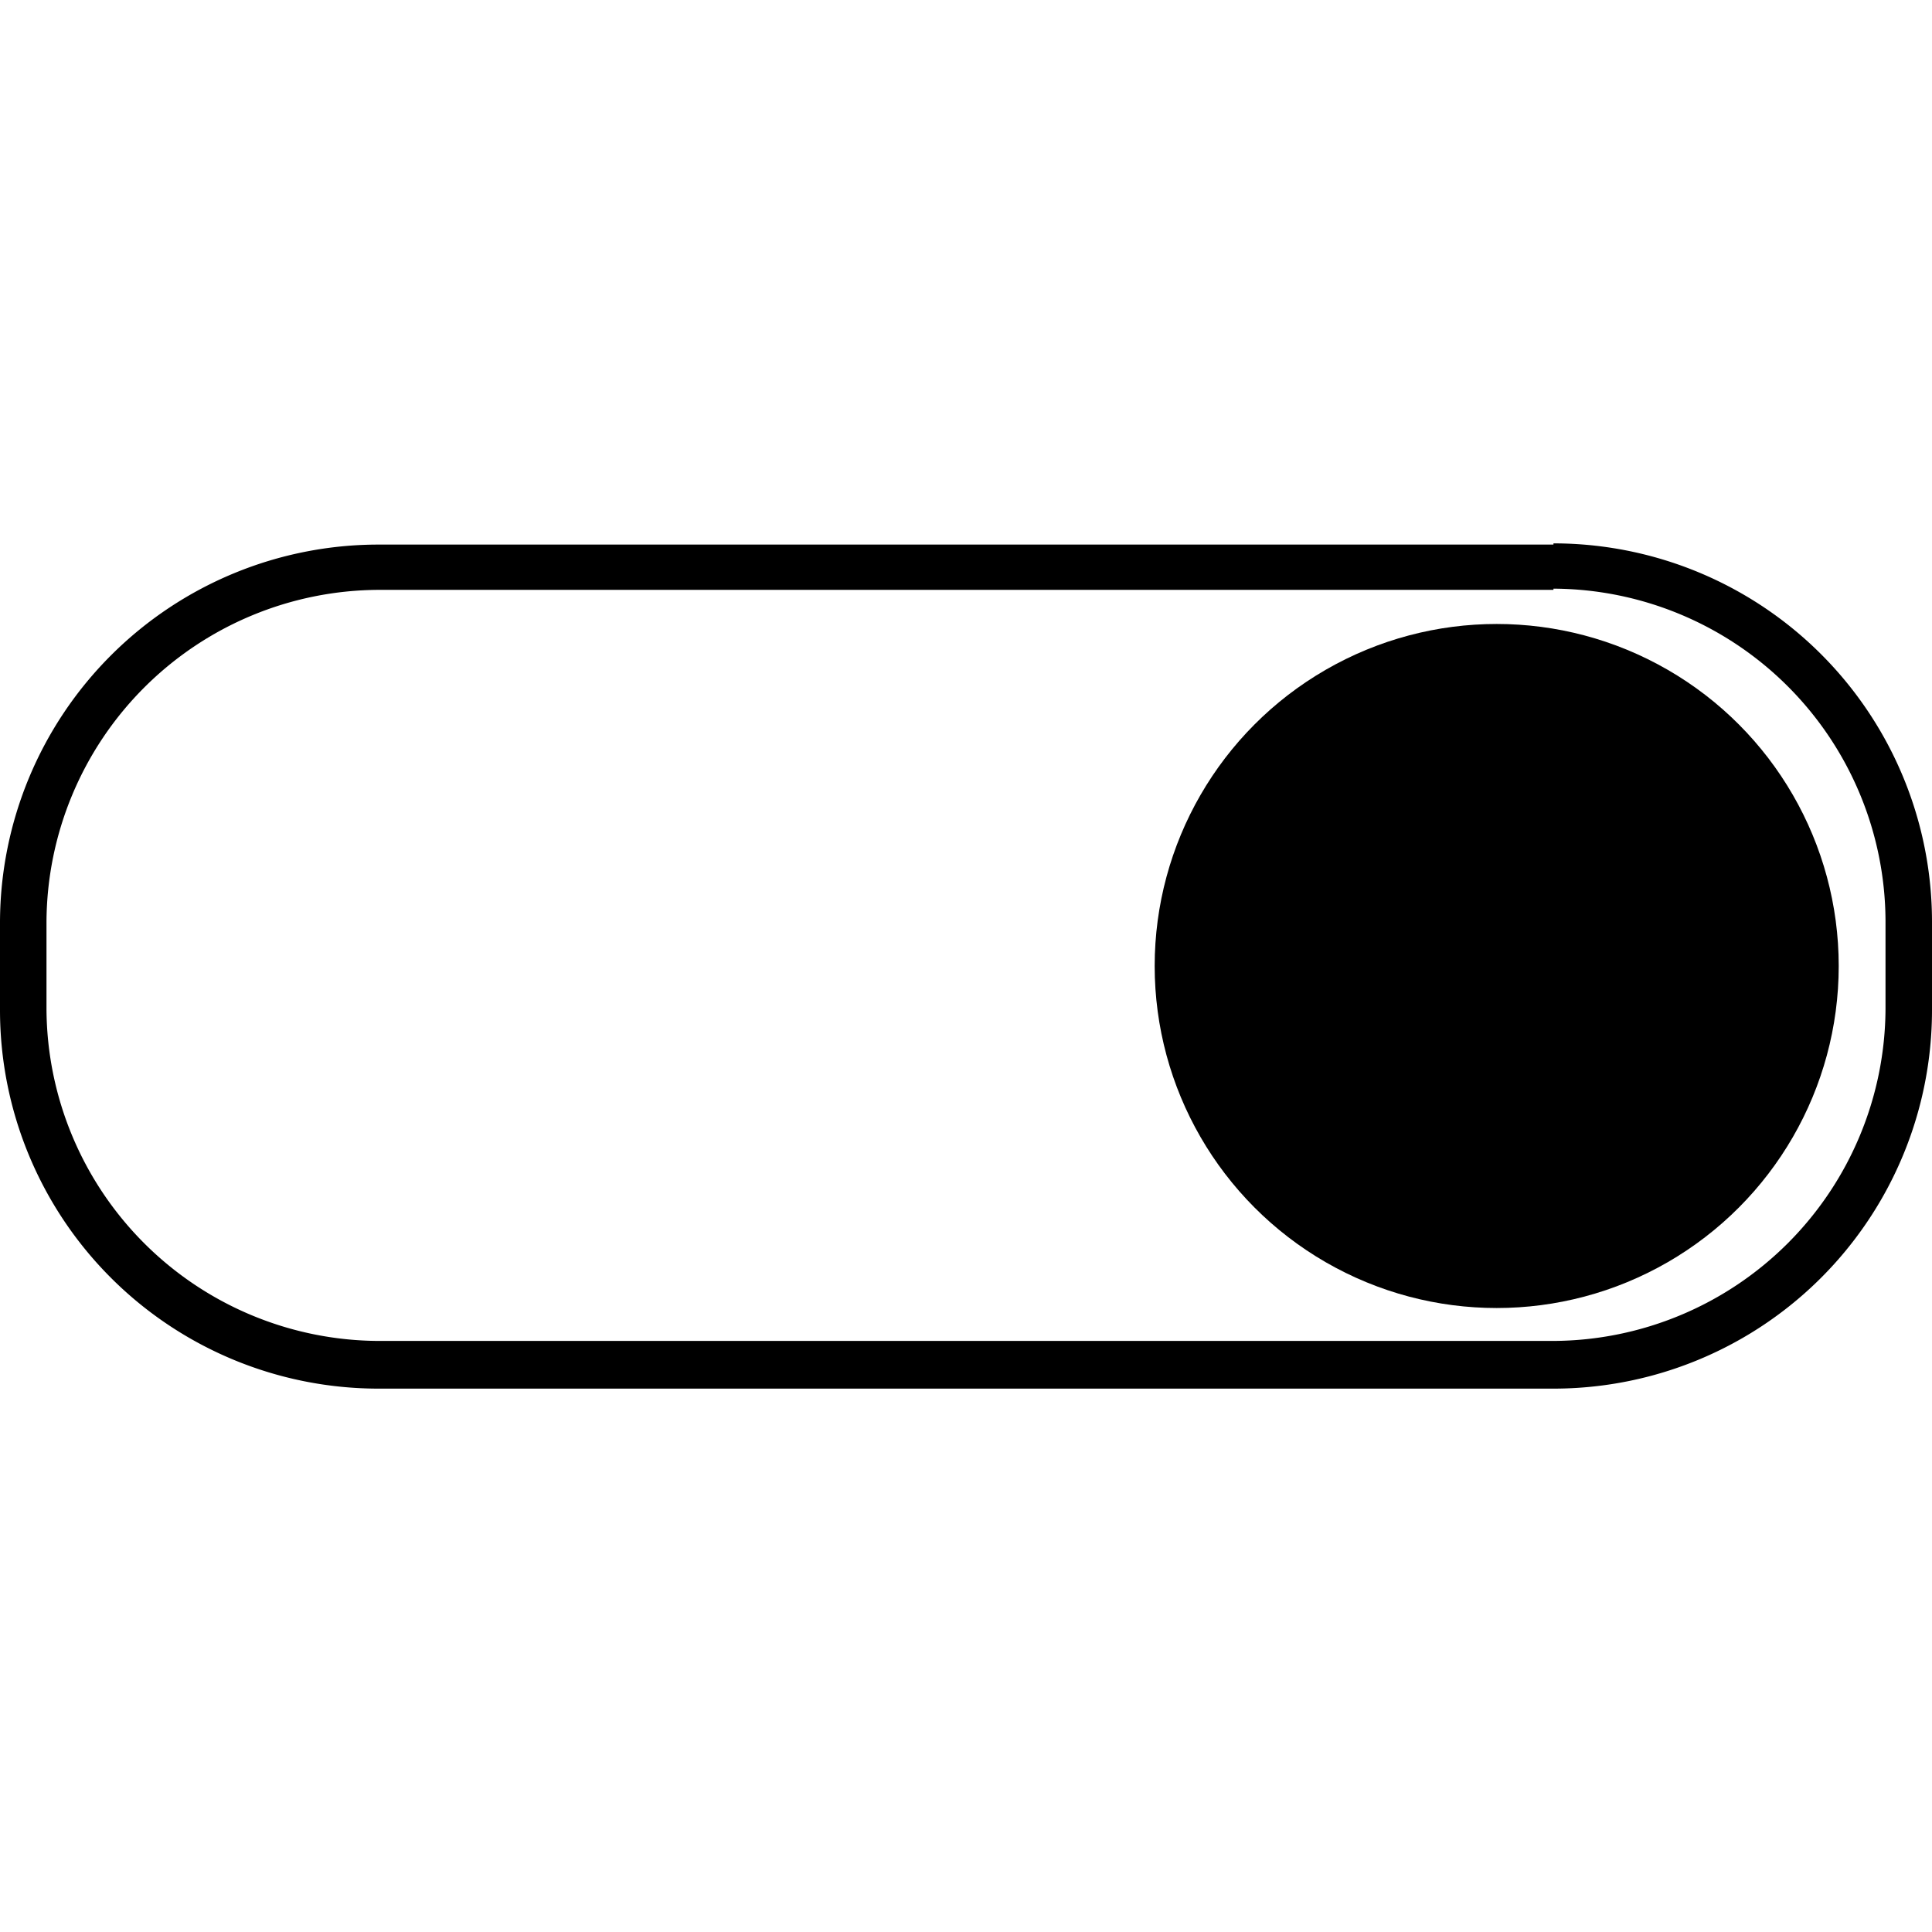
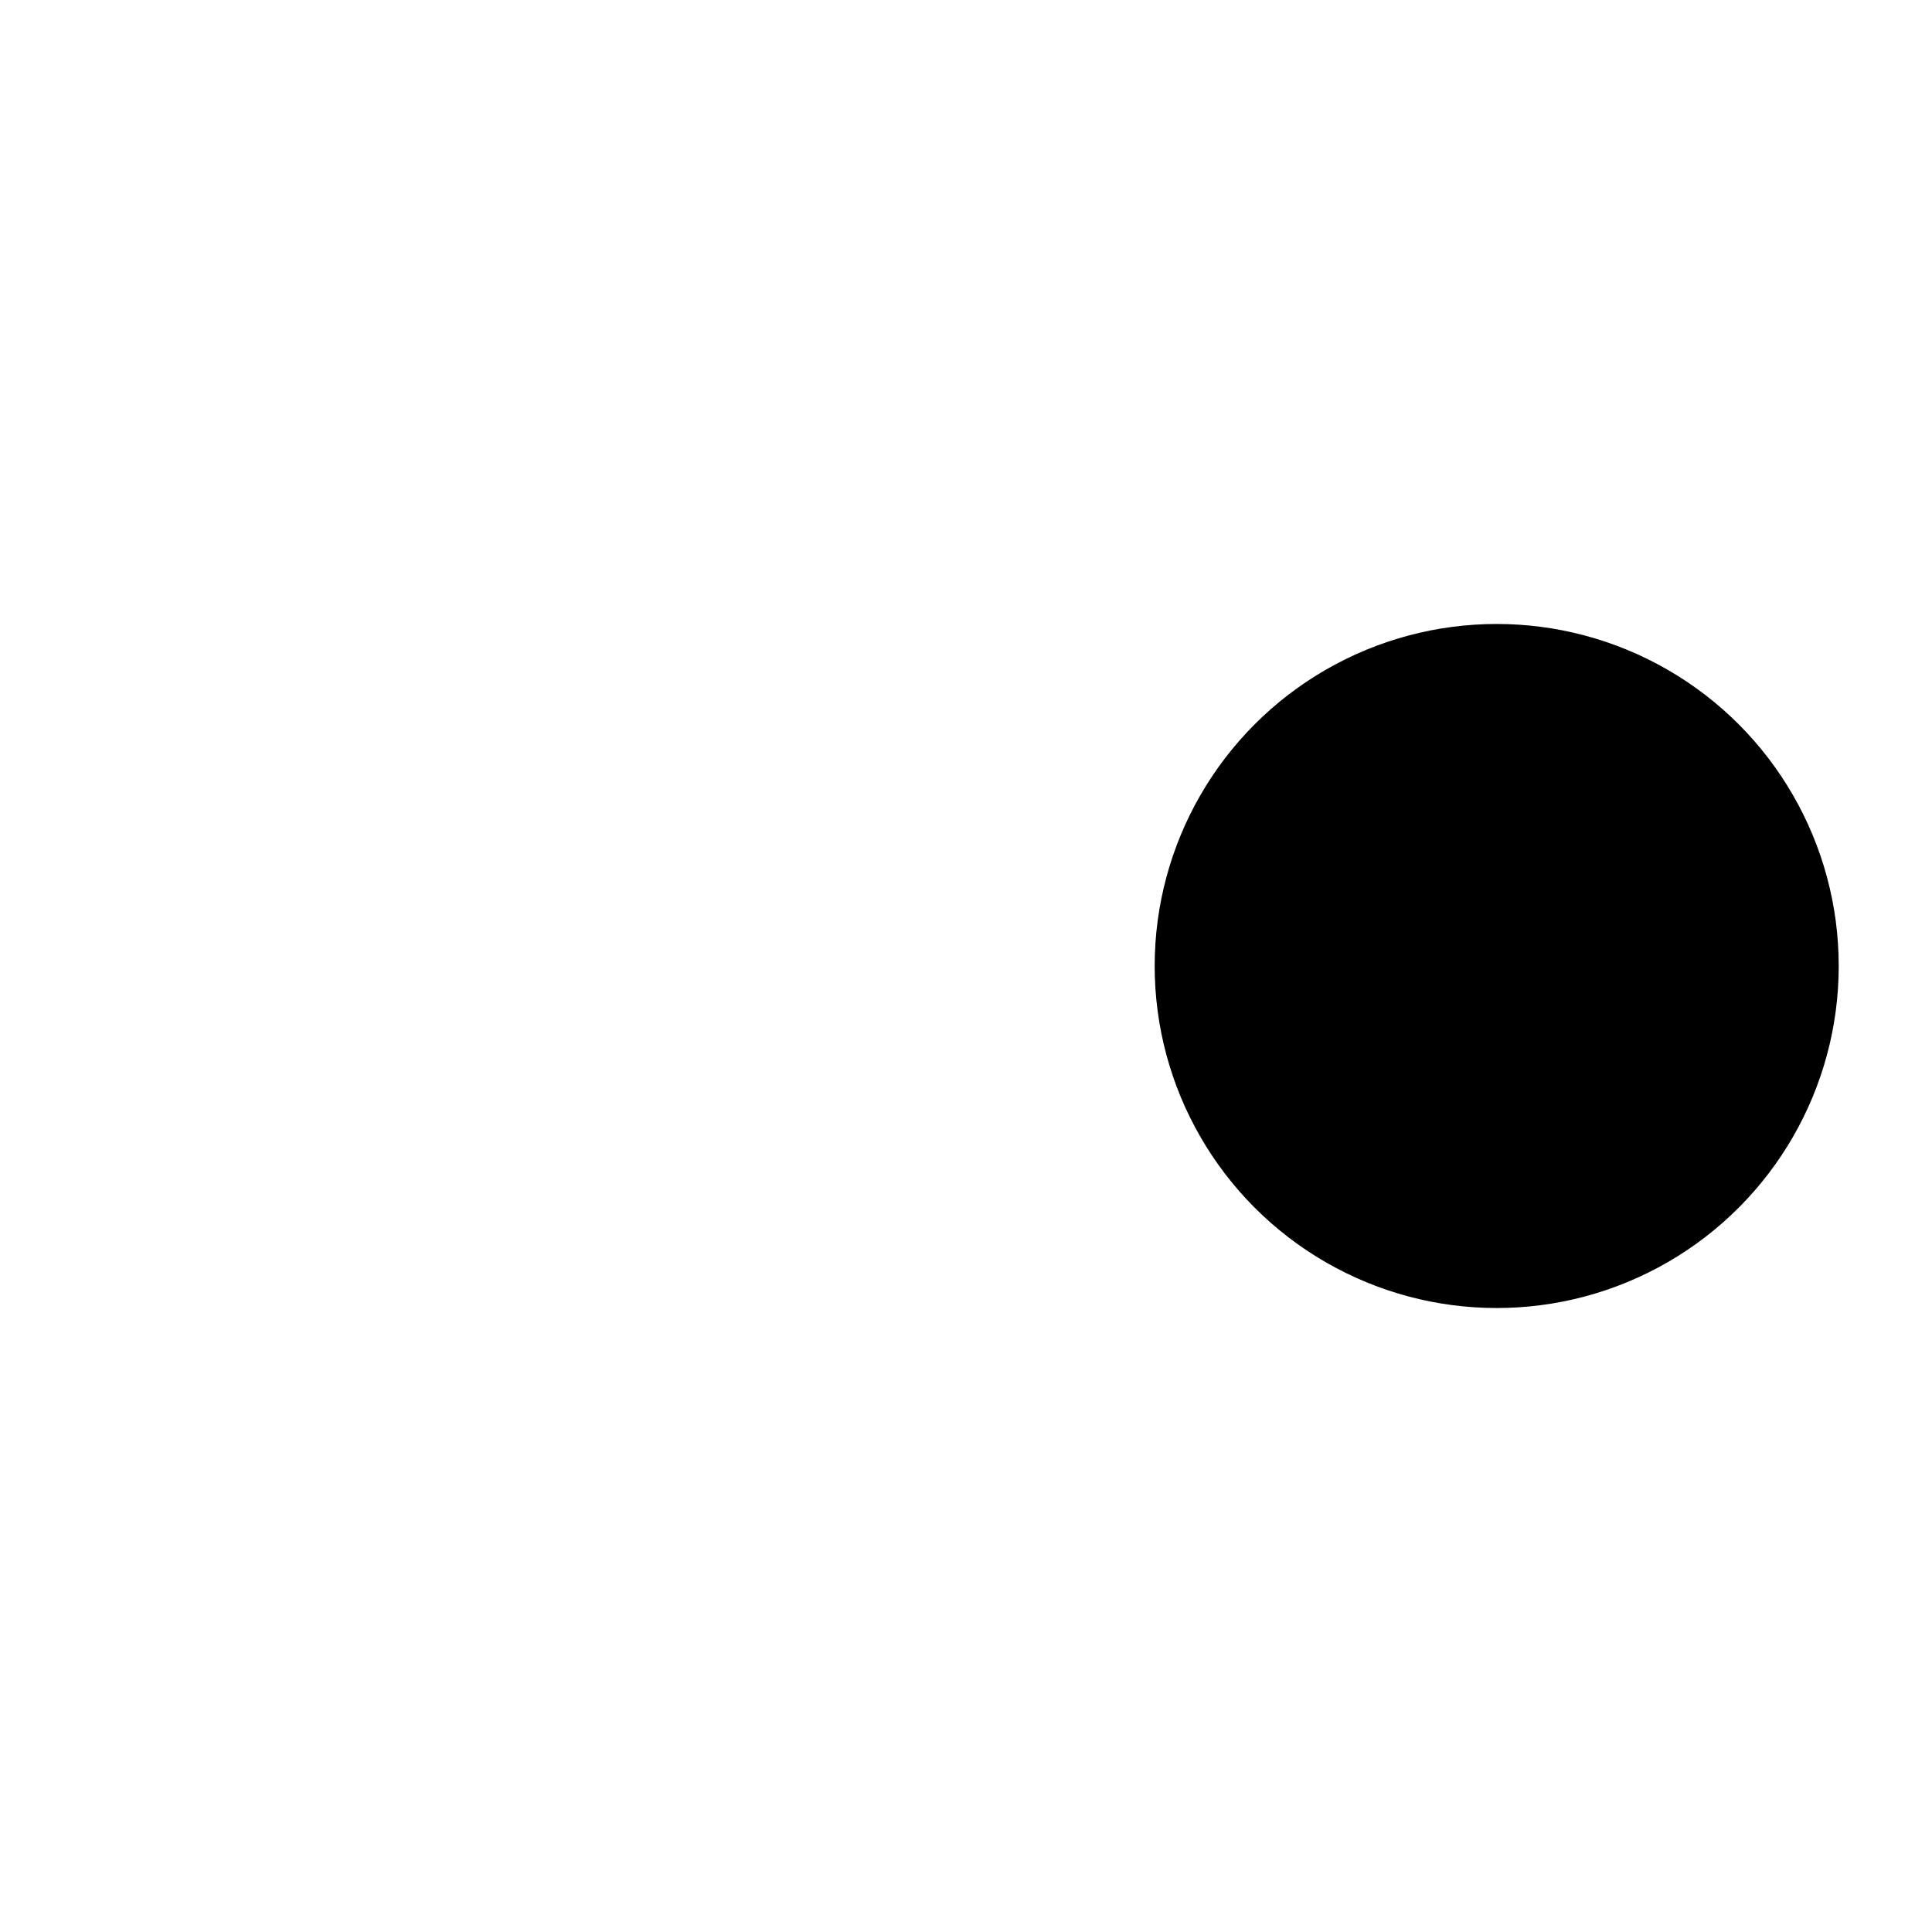
<svg xmlns="http://www.w3.org/2000/svg" id="icons" viewBox="0 0 64 64">
  <title>changa_toggle-on-o</title>
  <g id="_Group_" data-name="&lt;Group&gt;">
-     <path d="M51.46,19.5a11.05,11.05,0,0,1,11,11v2.92a11.05,11.05,0,0,1-11,11H12.54a11.05,11.05,0,0,1-11-11V30.54a11.05,11.05,0,0,1,11-11H51.46m0-1.5H12.54A12.54,12.54,0,0,0,0,30.54v2.92A12.54,12.54,0,0,0,12.54,46H51.46A12.54,12.54,0,0,0,64,33.46V30.54A12.54,12.54,0,0,0,51.46,18Z" />
-   </g>
+     </g>
  <circle id="_Path_" data-name="&lt;Path&gt;" cx="49.58" cy="32" r="11.33" />
</svg>